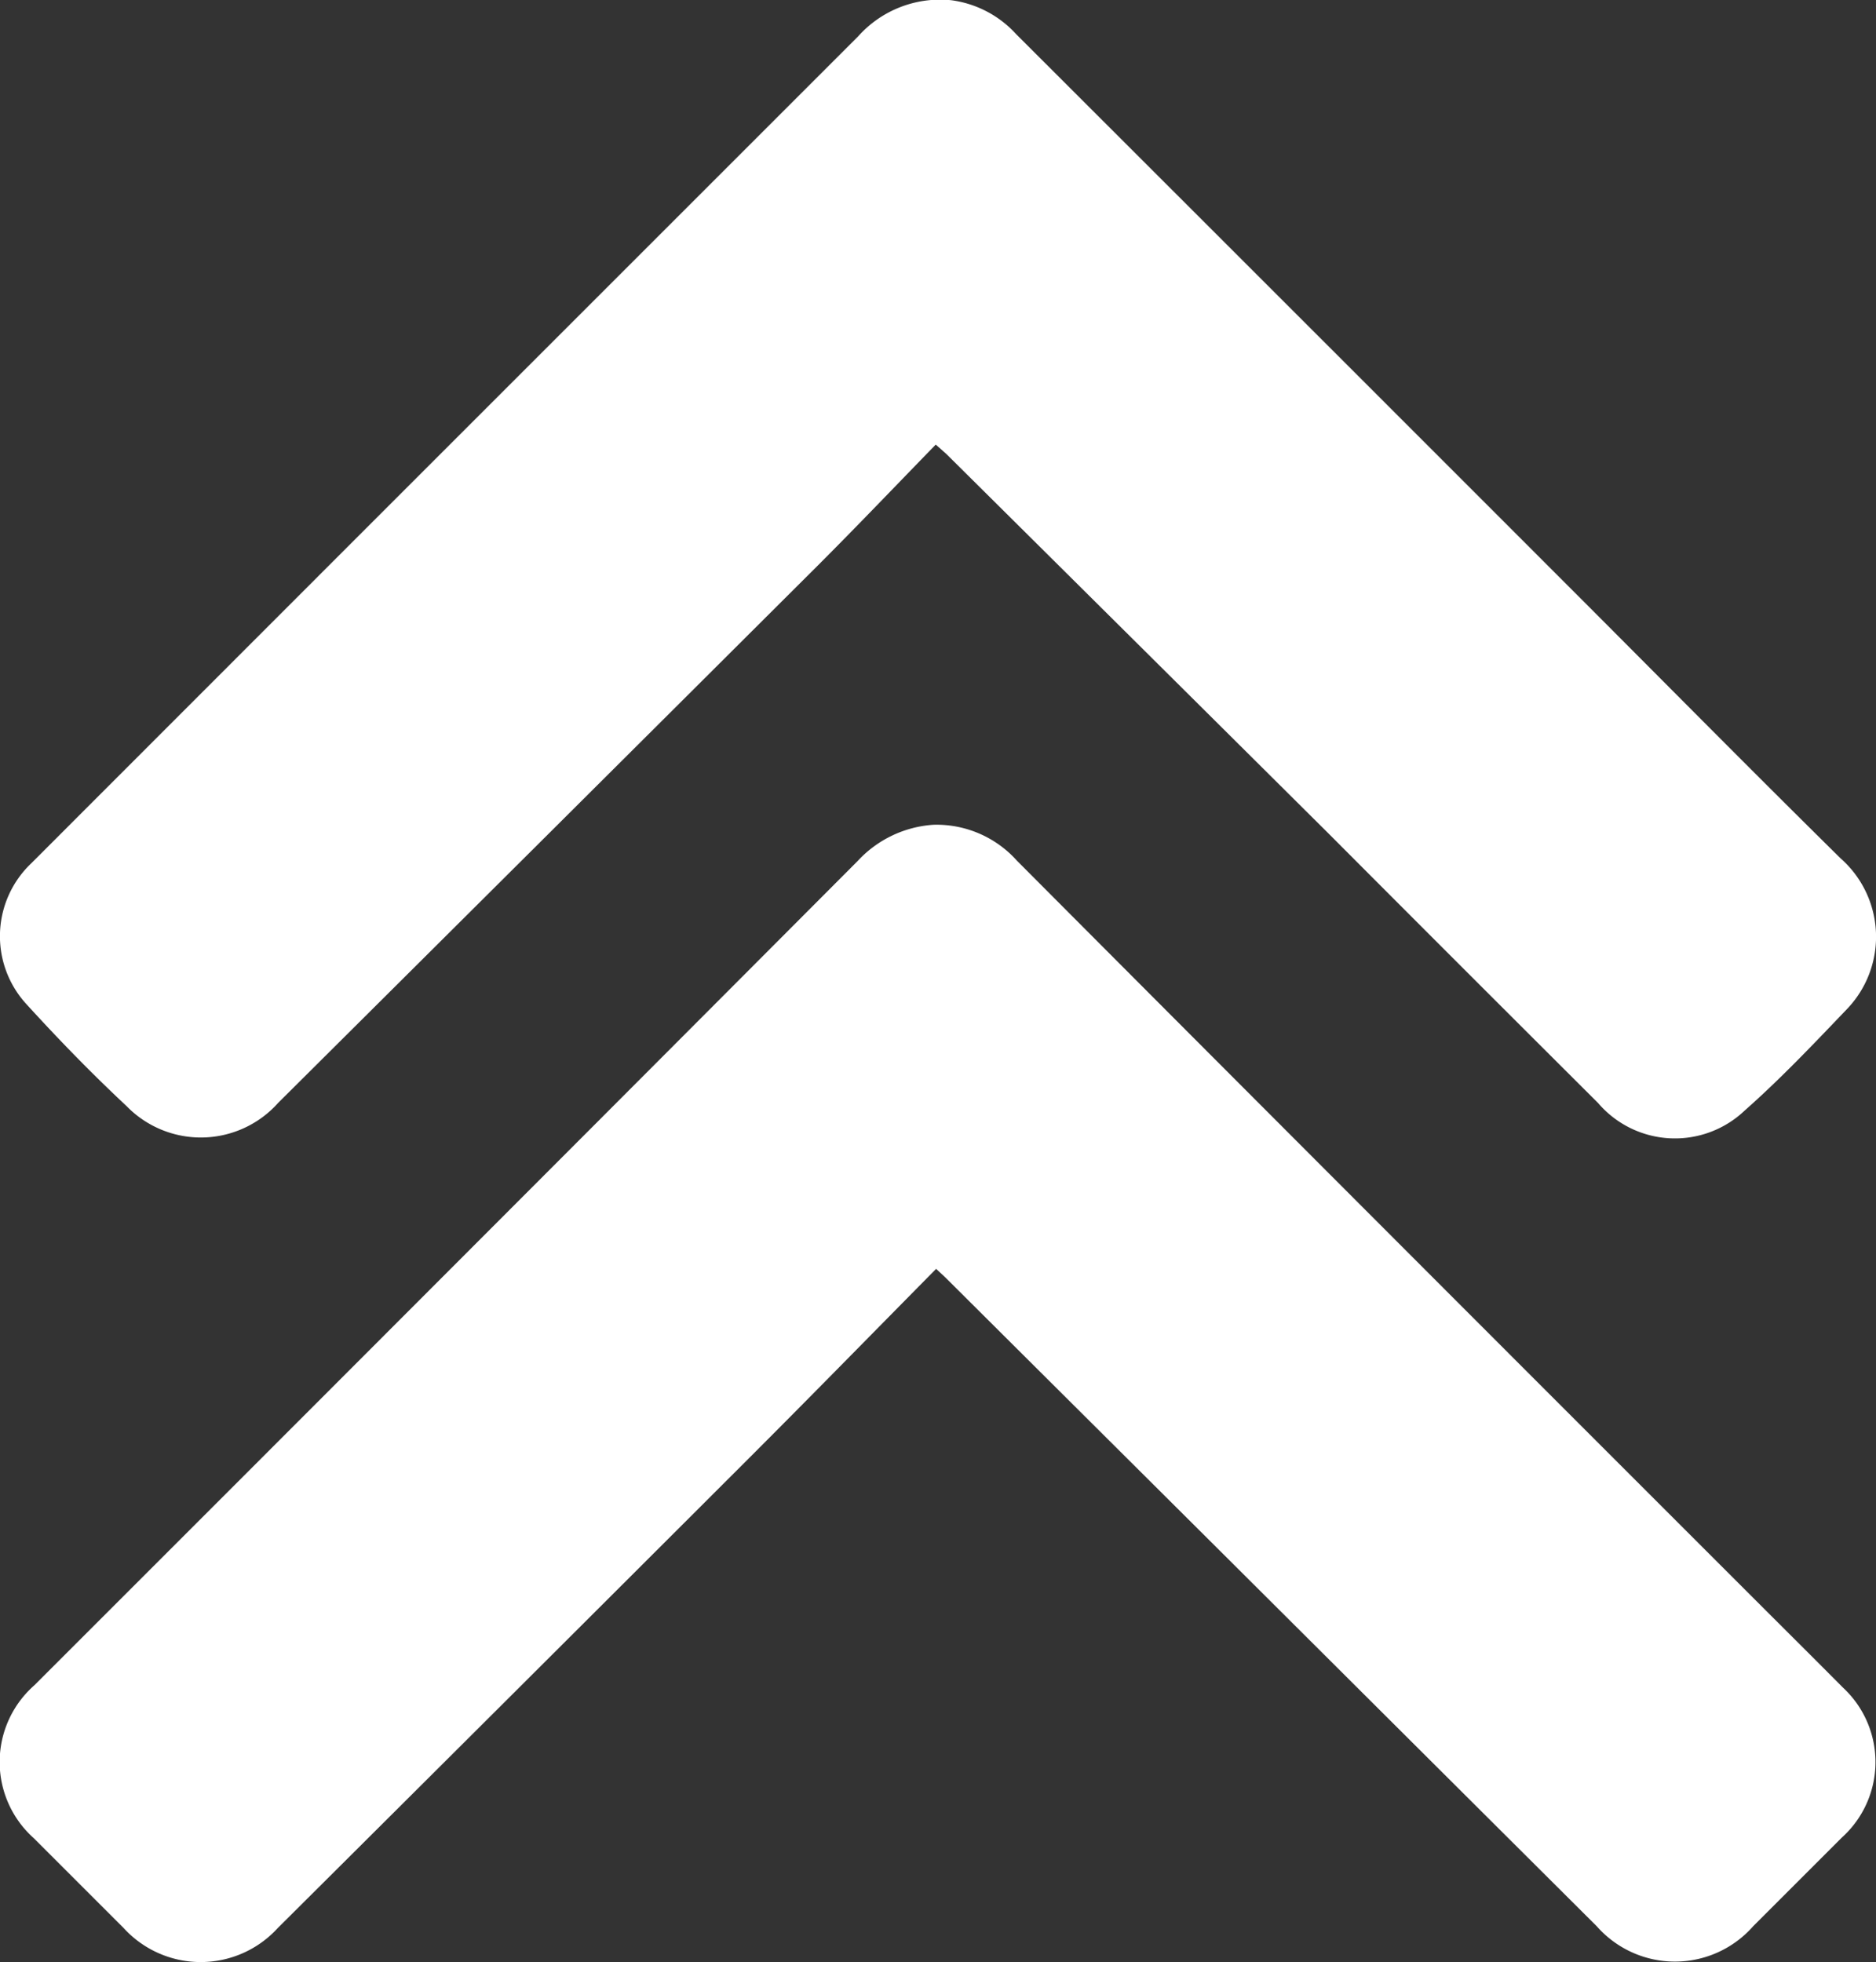
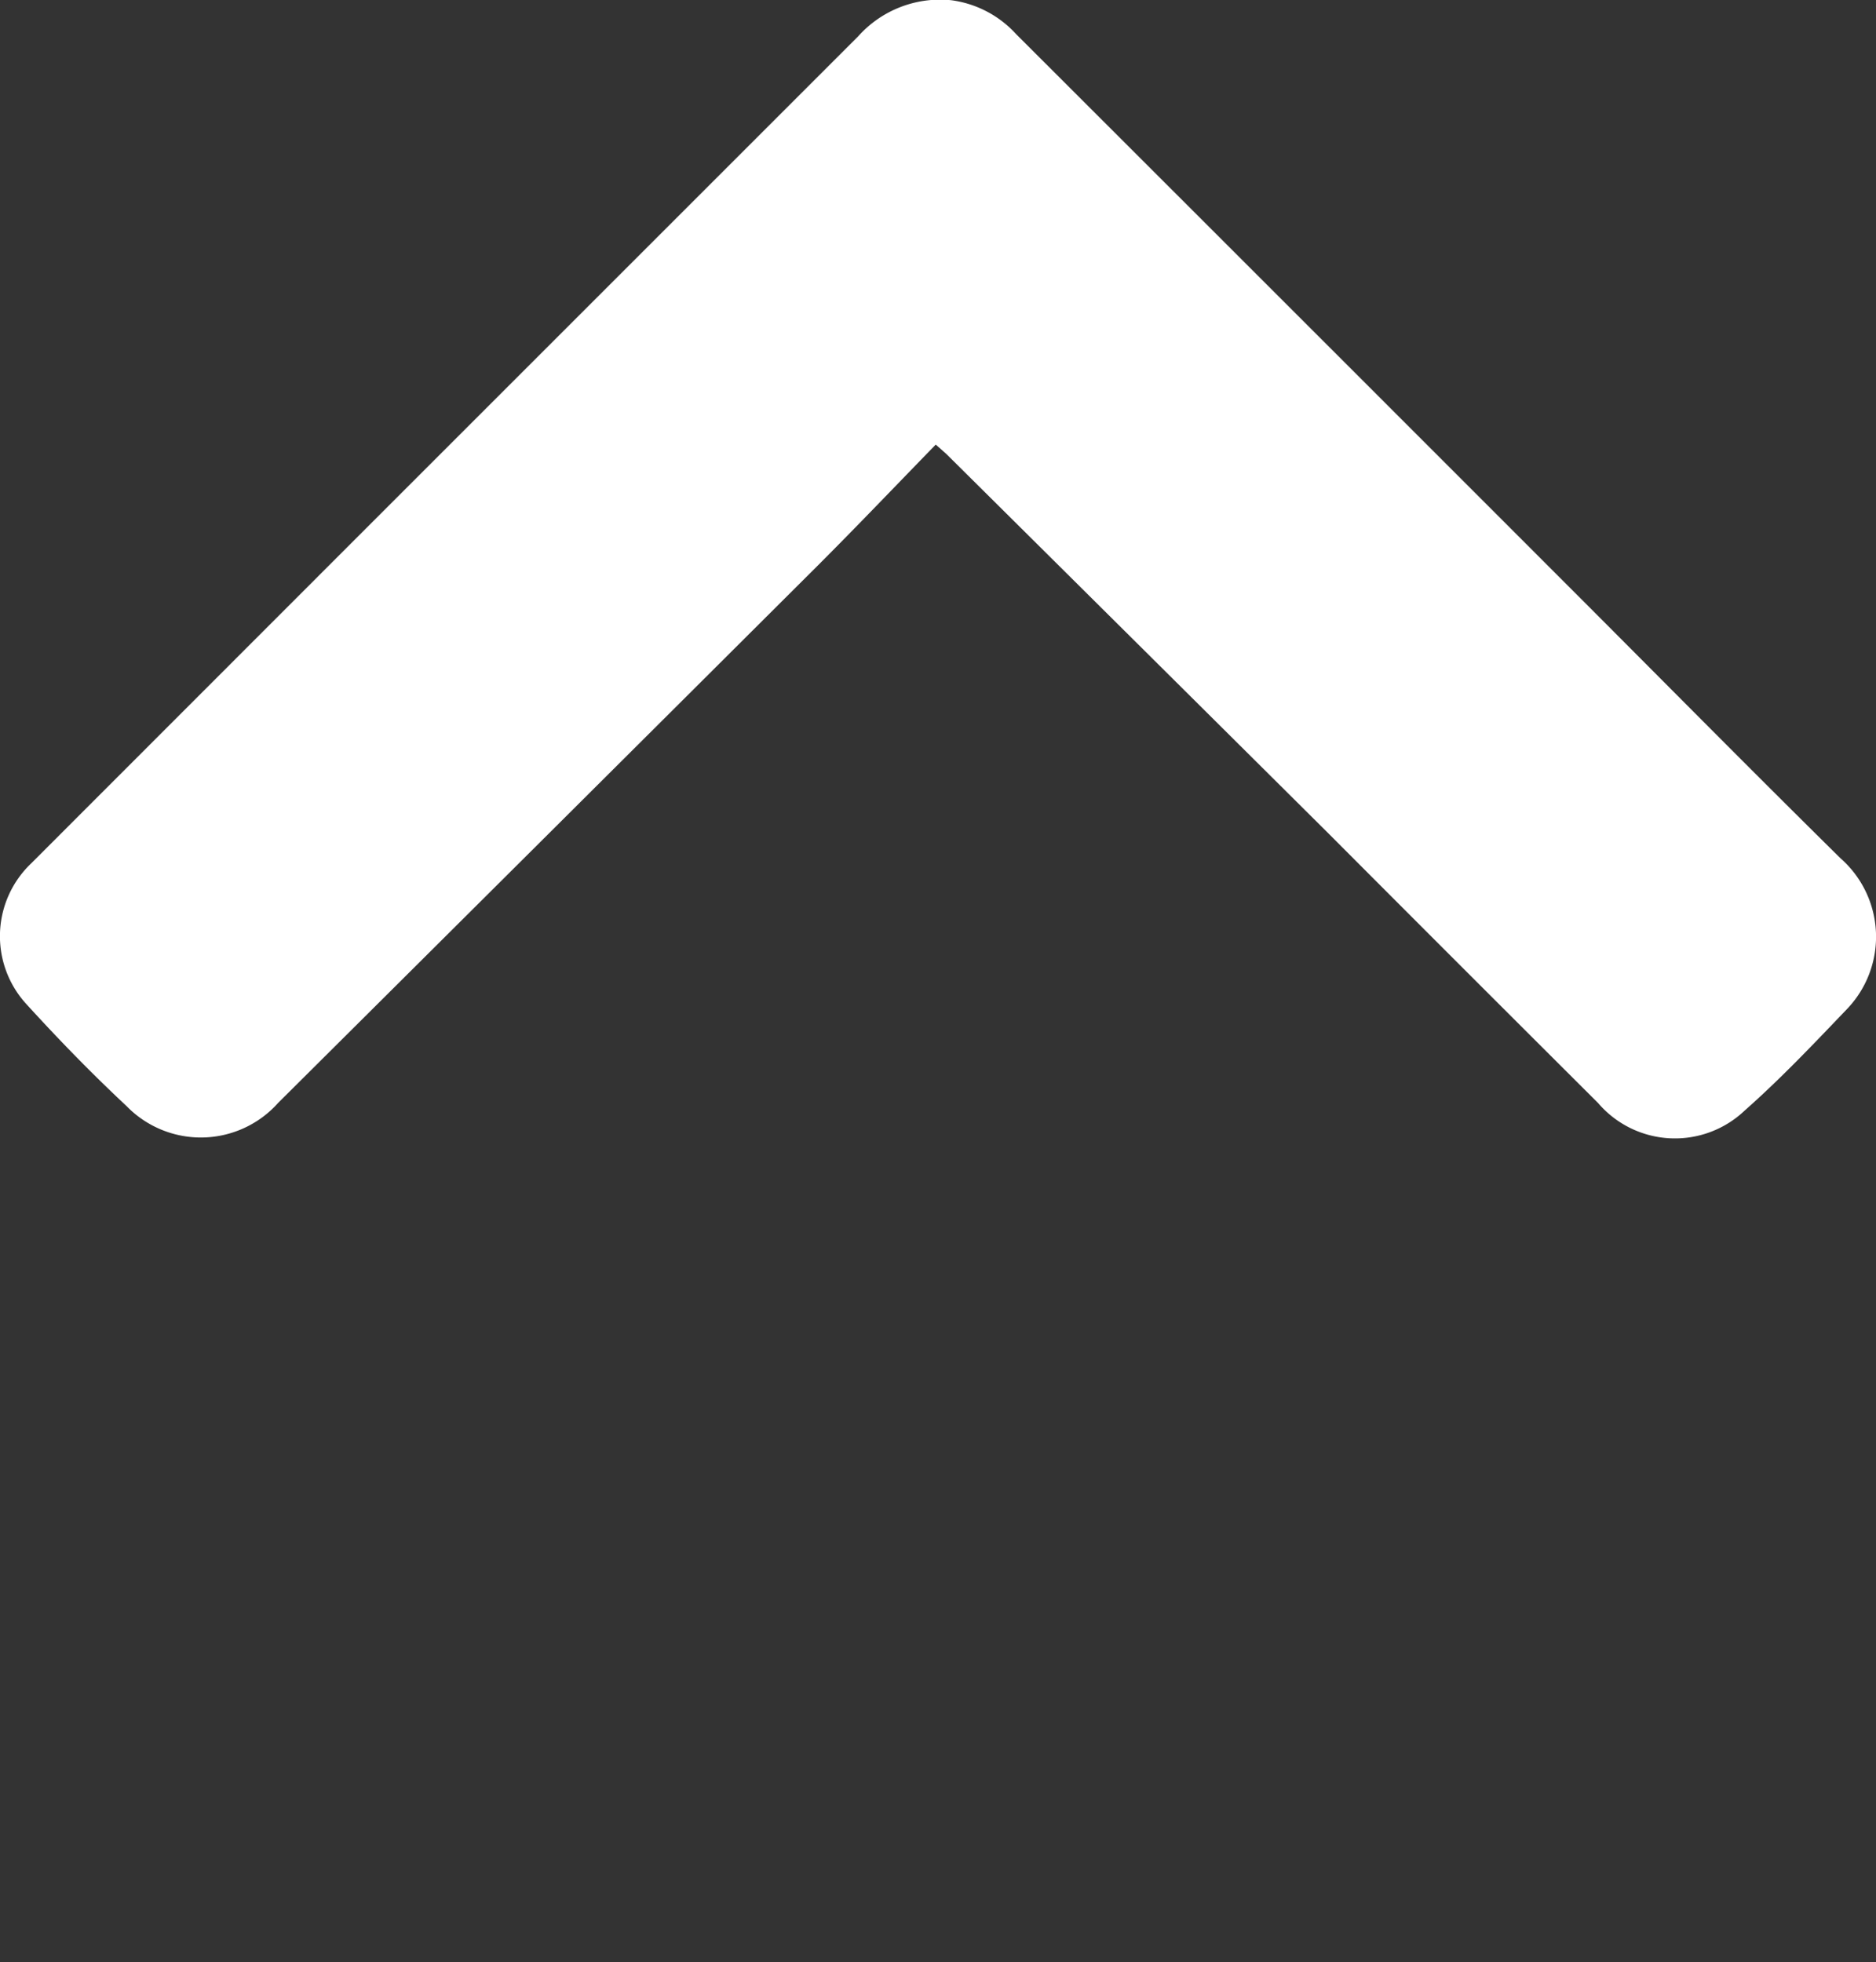
<svg xmlns="http://www.w3.org/2000/svg" width="18.783" height="19.647" viewBox="0 0 18.783 19.647">
  <rect x="0" y="0" width="18.783" height="19.647" fill="#333333" stroke="none" />
  <g id="Group_904" data-name="Group 904" transform="translate(-1266.408 -2508.659)">
    <path id="Path_733" data-name="Path 733" d="M20.812,354.944c.4-.411.787-.817,1.184-1.214q2.7-2.692,5.4-5.378a1.037,1.037,0,0,1,1.517-.033c.352.329.688.675,1.012,1.031a1.006,1.006,0,0,1-.056,1.4l-3.28,3.282q-2.5,2.5-5,5a1.1,1.1,0,0,1-.931.362,1.067,1.067,0,0,1-.65-.339q-2.829-2.826-5.655-5.654c-.865-.866-1.725-1.737-2.6-2.6a1.046,1.046,0,0,1-.066-1.508c.333-.348.666-.7,1.026-1.018a1.013,1.013,0,0,1,1.468.076q1.353,1.349,2.7,2.7,1.911,1.9,3.826,3.8Z" transform="translate(1296.589 2868.055) rotate(180)" fill="#fff" />
-     <path id="Path_734" data-name="Path 734" d="M20.715,190.969c.651-.659,1.289-1.312,1.936-1.958q2.326-2.324,4.656-4.643a1.044,1.044,0,0,1,1.543,0c.3.3.6.6.9.9a1.023,1.023,0,0,1-.006,1.531q-2.094,2.093-4.186,4.188-2.03,2.032-4.058,4.067a1.133,1.133,0,0,1-.759.362,1.081,1.081,0,0,1-.835-.36q-1.566-1.572-3.134-3.142-2.132-2.135-4.266-4.268c-.29-.29-.582-.58-.871-.871a1.017,1.017,0,0,1,.011-1.5l.889-.889a1.043,1.043,0,0,1,1.566,0l3.776,3.763,2.735,2.723C20.634,190.894,20.662,190.919,20.715,190.969Z" transform="translate(1296.496 2712.334) rotate(180)" fill="#fff" />
  </g>
</svg>